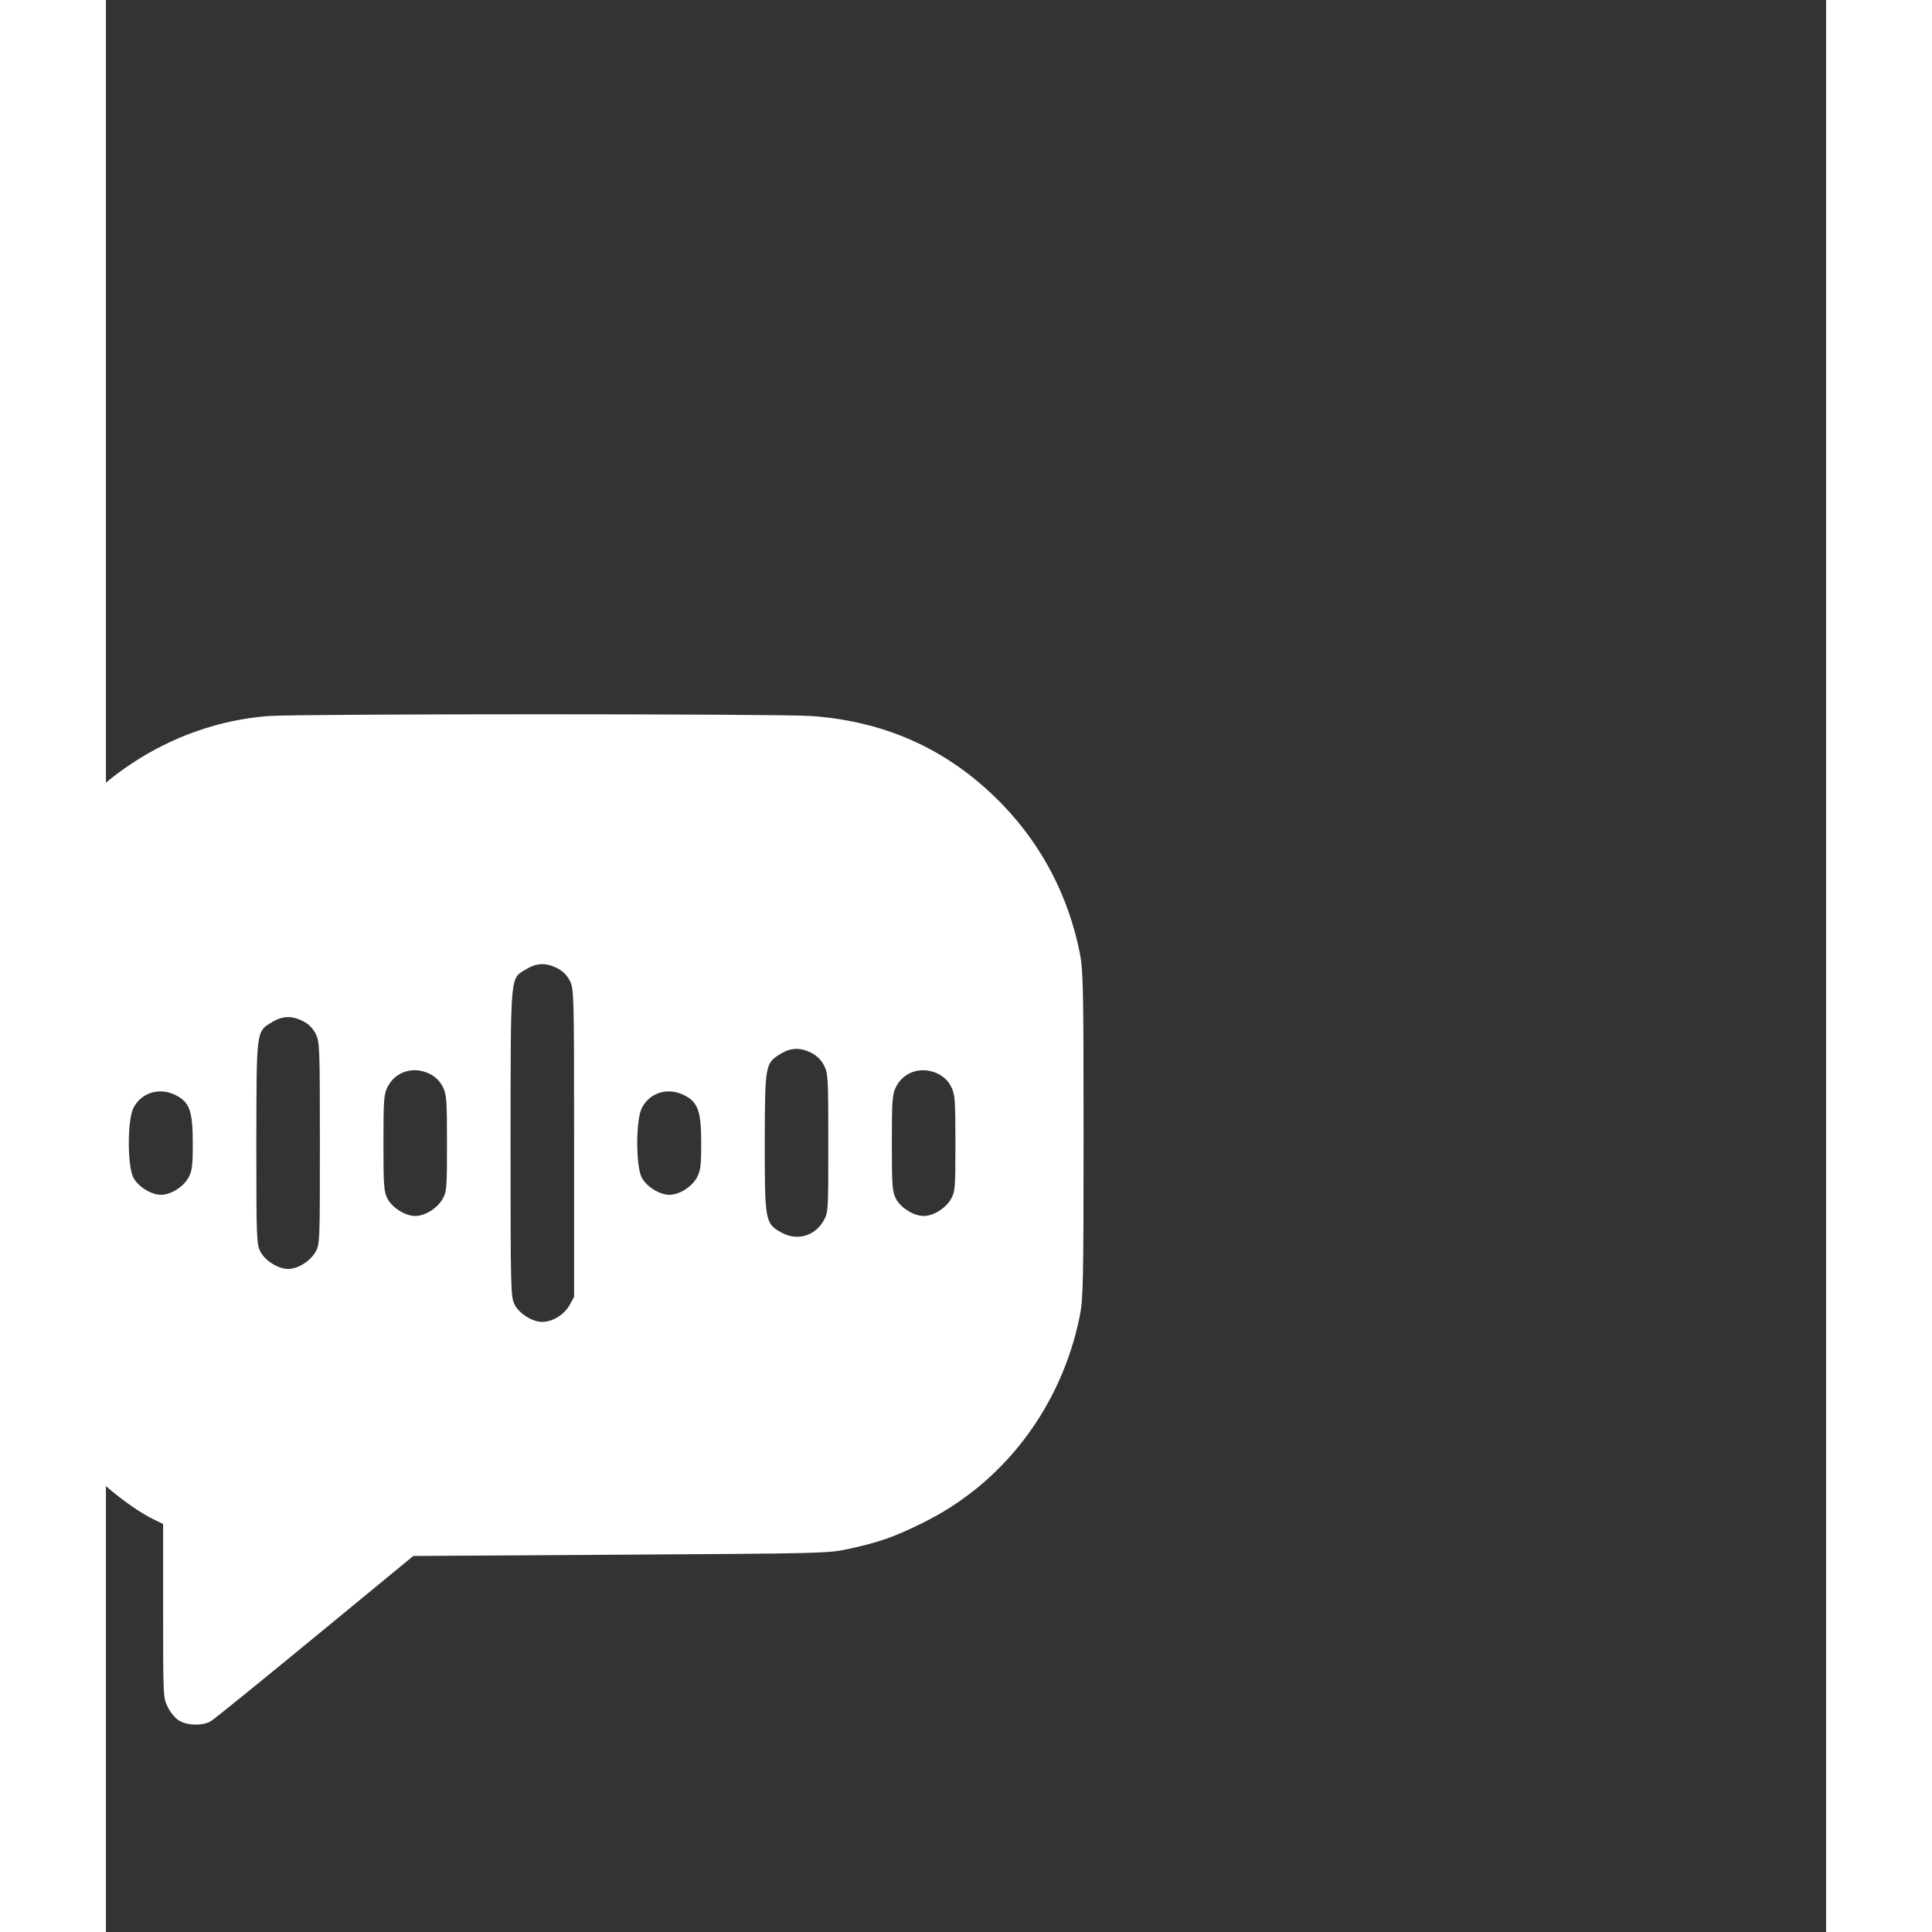
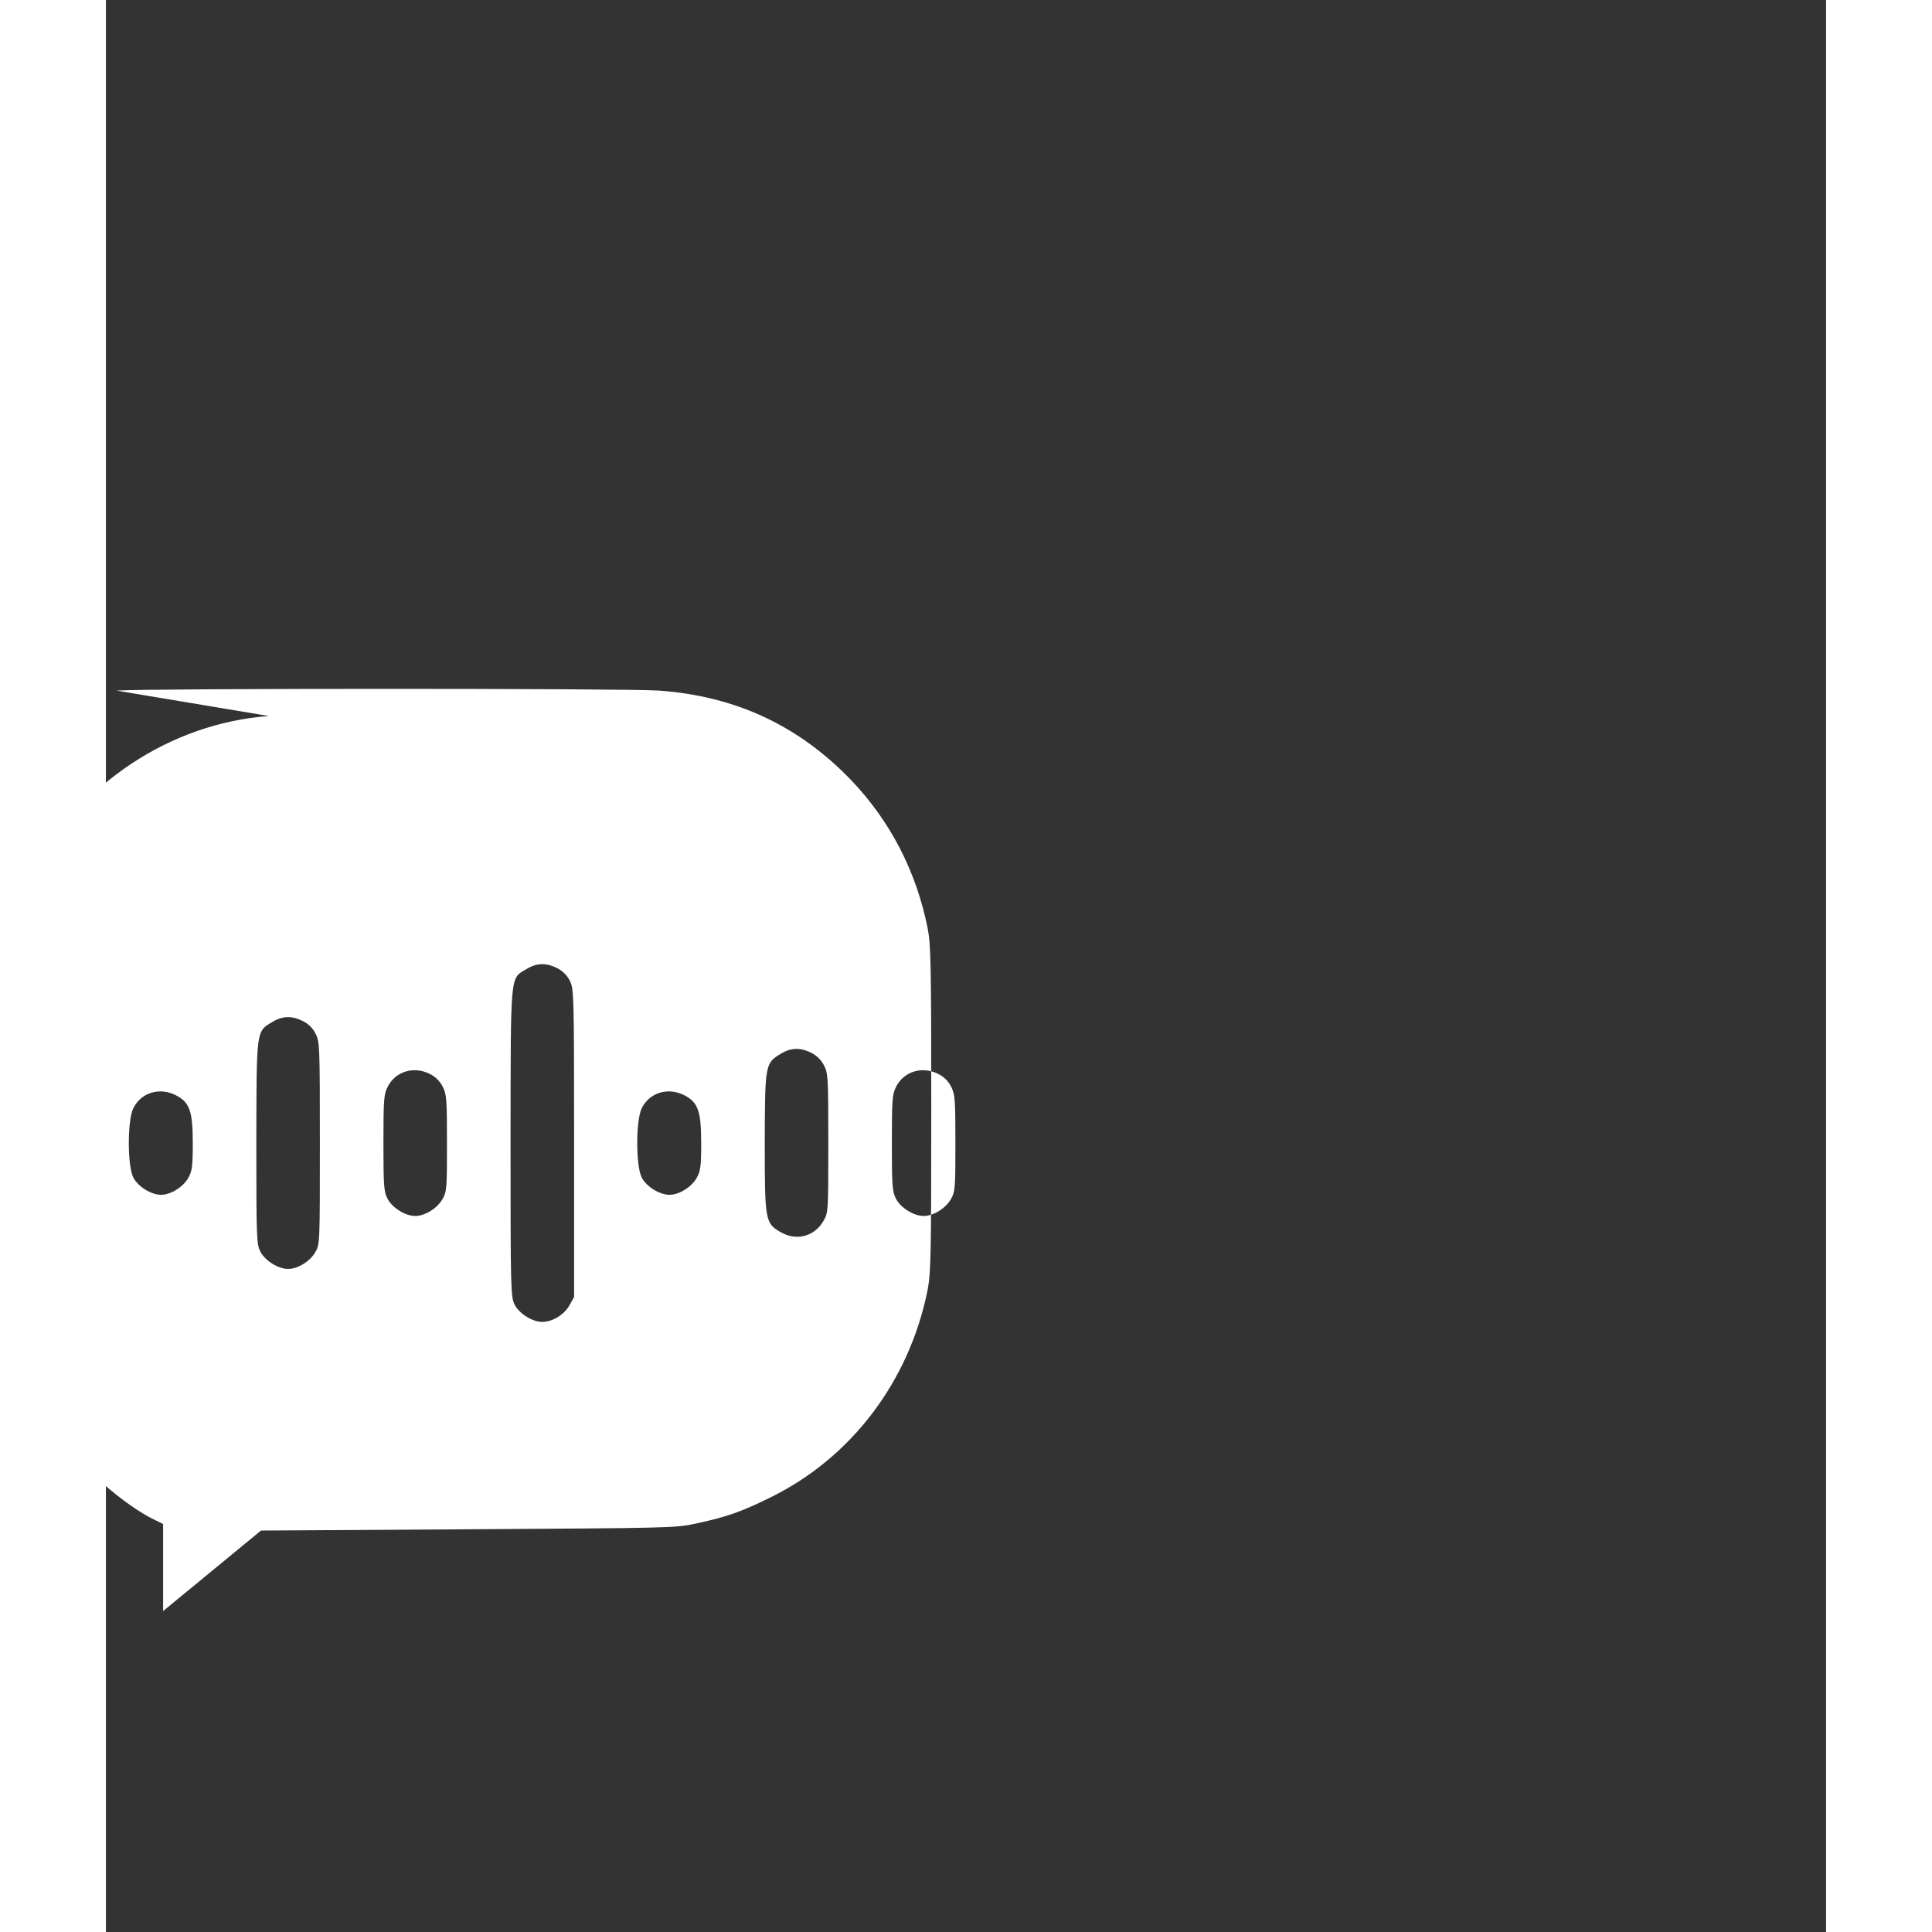
<svg xmlns="http://www.w3.org/2000/svg" version="1.0" viewBox="50 -320 812 912" height="64" width="64" preserveAspectRatio="xMidYMid meet">
  <rect x="50" y="-320" width="812" height="912" fill="#333333" stroke="none" />
  <g transform="translate(0,512) scale(0.1,-0.1)" fill="#FFFFFFD9" stroke="none">
-     <path d="M1269 4940 c-464 -34 -895 -320 -1113 -739 -60 -117 -98 -220 -129 -356 -20 -86 -21 -125 -24 -829 -4 -806 -2 -853 53 -1044 34 -117 127 -307 204 -415 110 -153 330 -346 473 -413 l37 -18 0 -411 c0 -406 0 -411 23 -455 12 -25 36 -53 54 -63 42 -24 115 -24 151 0 16 10 237 189 491 398 l462 380 977 6 c950 6 980 6 1076 27 144 31 216 56 351 123 382 187 655 547 742 976 16 80 18 158 18 858 0 702 -2 778 -18 858 -54 266 -176 501 -359 693 -247 258 -546 398 -908 424 -157 11 -2401 11 -2561 0z m1361 -1190 c26 -13 47 -34 60 -60 19 -38 20 -57 20 -766 l0 -726 -22 -40 c-26 -45 -80 -78 -129 -78 -46 0 -108 39 -130 82 -18 36 -19 70 -19 765 1 818 -3 771 76 819 48 29 92 30 144 4z m-1200 -250 c26 -13 47 -34 60 -60 19 -38 20 -58 20 -516 0 -467 0 -477 -21 -514 -25 -44 -83 -80 -129 -80 -47 0 -109 39 -131 82 -18 35 -19 65 -19 515 1 538 -1 523 76 569 48 29 92 30 144 4z m2400 -150 c26 -13 47 -34 60 -60 19 -37 20 -58 20 -366 0 -320 0 -327 -22 -366 -42 -74 -126 -97 -200 -56 -76 43 -78 52 -78 425 1 370 2 374 76 419 48 29 92 30 144 4z m-1800 -100 c26 -13 47 -34 60 -60 18 -36 20 -58 20 -266 0 -212 -1 -229 -21 -264 -25 -44 -83 -80 -129 -80 -47 0 -109 39 -131 82 -17 33 -19 61 -19 263 0 206 2 229 20 265 37 73 124 99 200 60z m2400 0 c26 -13 47 -34 60 -60 18 -36 20 -58 20 -266 0 -212 -1 -229 -21 -264 -25 -44 -83 -80 -129 -80 -47 0 -109 39 -131 82 -17 33 -19 61 -19 263 0 206 2 229 20 265 37 73 124 99 200 60z m-3600 -100 c65 -33 80 -75 80 -226 0 -110 -3 -131 -21 -164 -25 -44 -83 -80 -129 -80 -47 0 -109 39 -131 82 -28 56 -28 272 1 328 37 73 124 99 200 60z m2400 0 c65 -33 80 -75 80 -226 0 -110 -3 -131 -21 -164 -25 -44 -83 -80 -129 -80 -47 0 -109 39 -131 82 -28 56 -28 272 1 328 37 73 124 99 200 60z" />
+     <path d="M1269 4940 c-464 -34 -895 -320 -1113 -739 -60 -117 -98 -220 -129 -356 -20 -86 -21 -125 -24 -829 -4 -806 -2 -853 53 -1044 34 -117 127 -307 204 -415 110 -153 330 -346 473 -413 l37 -18 0 -411 l462 380 977 6 c950 6 980 6 1076 27 144 31 216 56 351 123 382 187 655 547 742 976 16 80 18 158 18 858 0 702 -2 778 -18 858 -54 266 -176 501 -359 693 -247 258 -546 398 -908 424 -157 11 -2401 11 -2561 0z m1361 -1190 c26 -13 47 -34 60 -60 19 -38 20 -57 20 -766 l0 -726 -22 -40 c-26 -45 -80 -78 -129 -78 -46 0 -108 39 -130 82 -18 36 -19 70 -19 765 1 818 -3 771 76 819 48 29 92 30 144 4z m-1200 -250 c26 -13 47 -34 60 -60 19 -38 20 -58 20 -516 0 -467 0 -477 -21 -514 -25 -44 -83 -80 -129 -80 -47 0 -109 39 -131 82 -18 35 -19 65 -19 515 1 538 -1 523 76 569 48 29 92 30 144 4z m2400 -150 c26 -13 47 -34 60 -60 19 -37 20 -58 20 -366 0 -320 0 -327 -22 -366 -42 -74 -126 -97 -200 -56 -76 43 -78 52 -78 425 1 370 2 374 76 419 48 29 92 30 144 4z m-1800 -100 c26 -13 47 -34 60 -60 18 -36 20 -58 20 -266 0 -212 -1 -229 -21 -264 -25 -44 -83 -80 -129 -80 -47 0 -109 39 -131 82 -17 33 -19 61 -19 263 0 206 2 229 20 265 37 73 124 99 200 60z m2400 0 c26 -13 47 -34 60 -60 18 -36 20 -58 20 -266 0 -212 -1 -229 -21 -264 -25 -44 -83 -80 -129 -80 -47 0 -109 39 -131 82 -17 33 -19 61 -19 263 0 206 2 229 20 265 37 73 124 99 200 60z m-3600 -100 c65 -33 80 -75 80 -226 0 -110 -3 -131 -21 -164 -25 -44 -83 -80 -129 -80 -47 0 -109 39 -131 82 -28 56 -28 272 1 328 37 73 124 99 200 60z m2400 0 c65 -33 80 -75 80 -226 0 -110 -3 -131 -21 -164 -25 -44 -83 -80 -129 -80 -47 0 -109 39 -131 82 -28 56 -28 272 1 328 37 73 124 99 200 60z" />
  </g>
</svg>